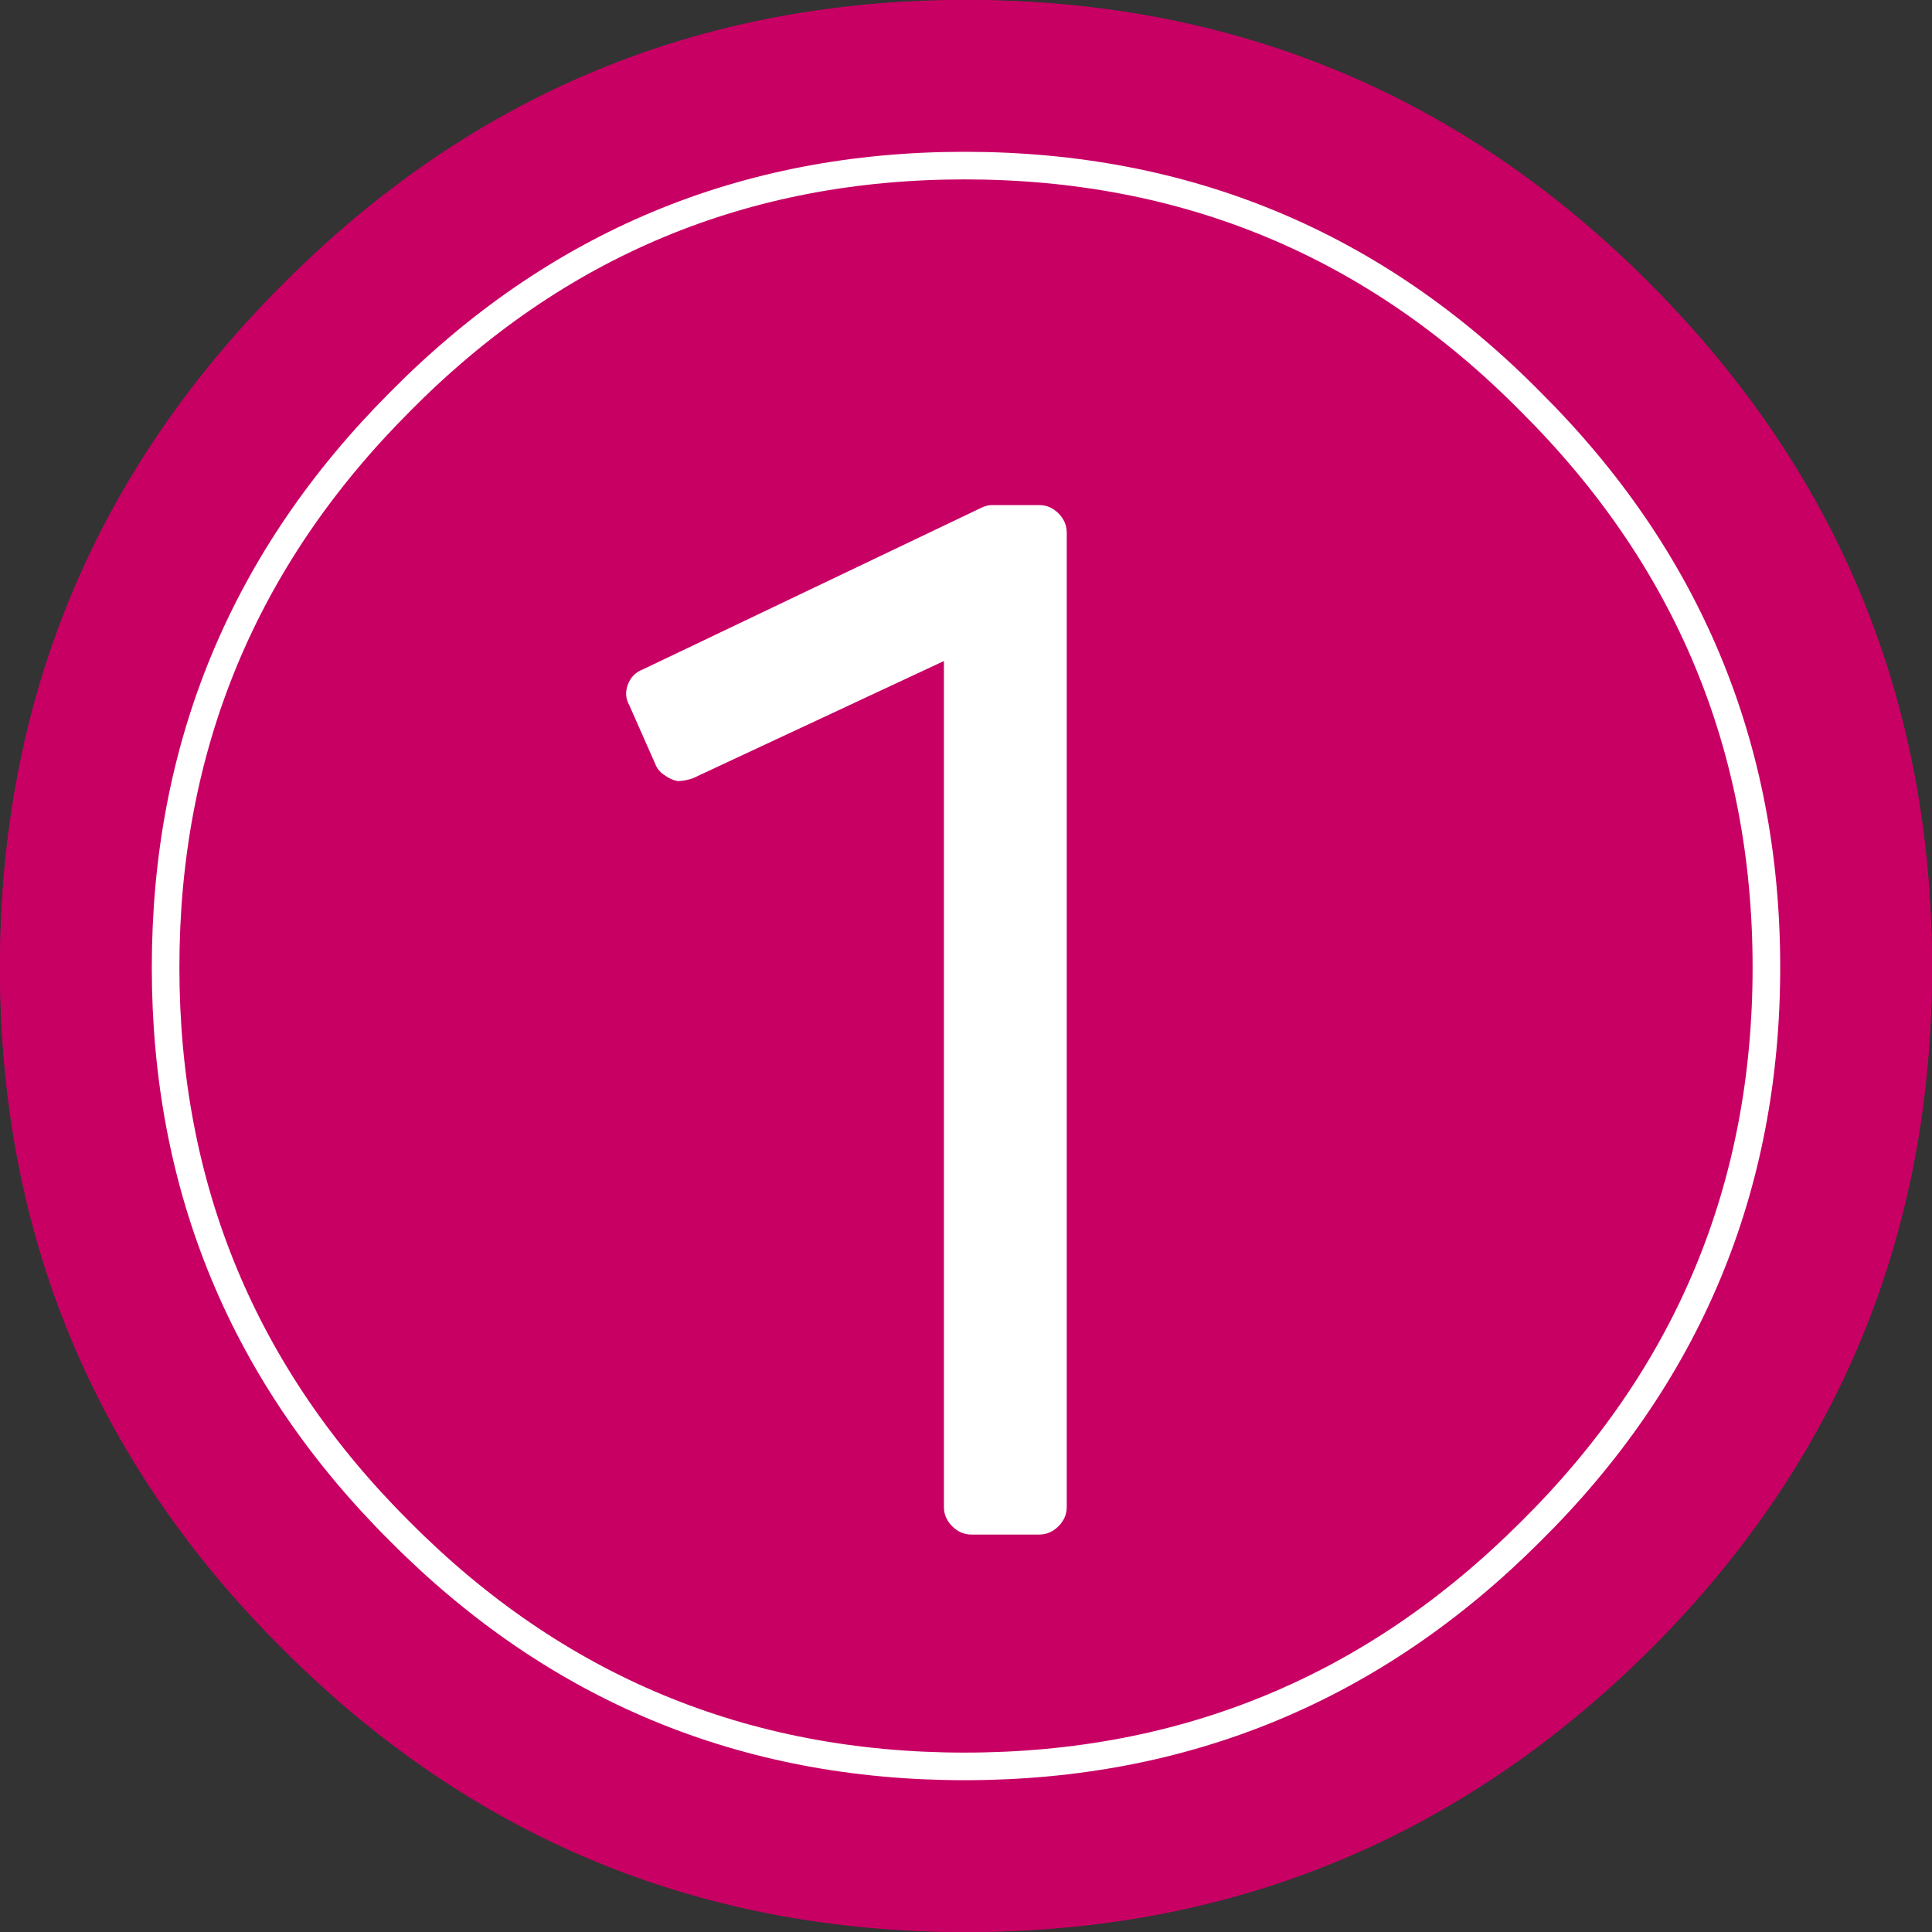
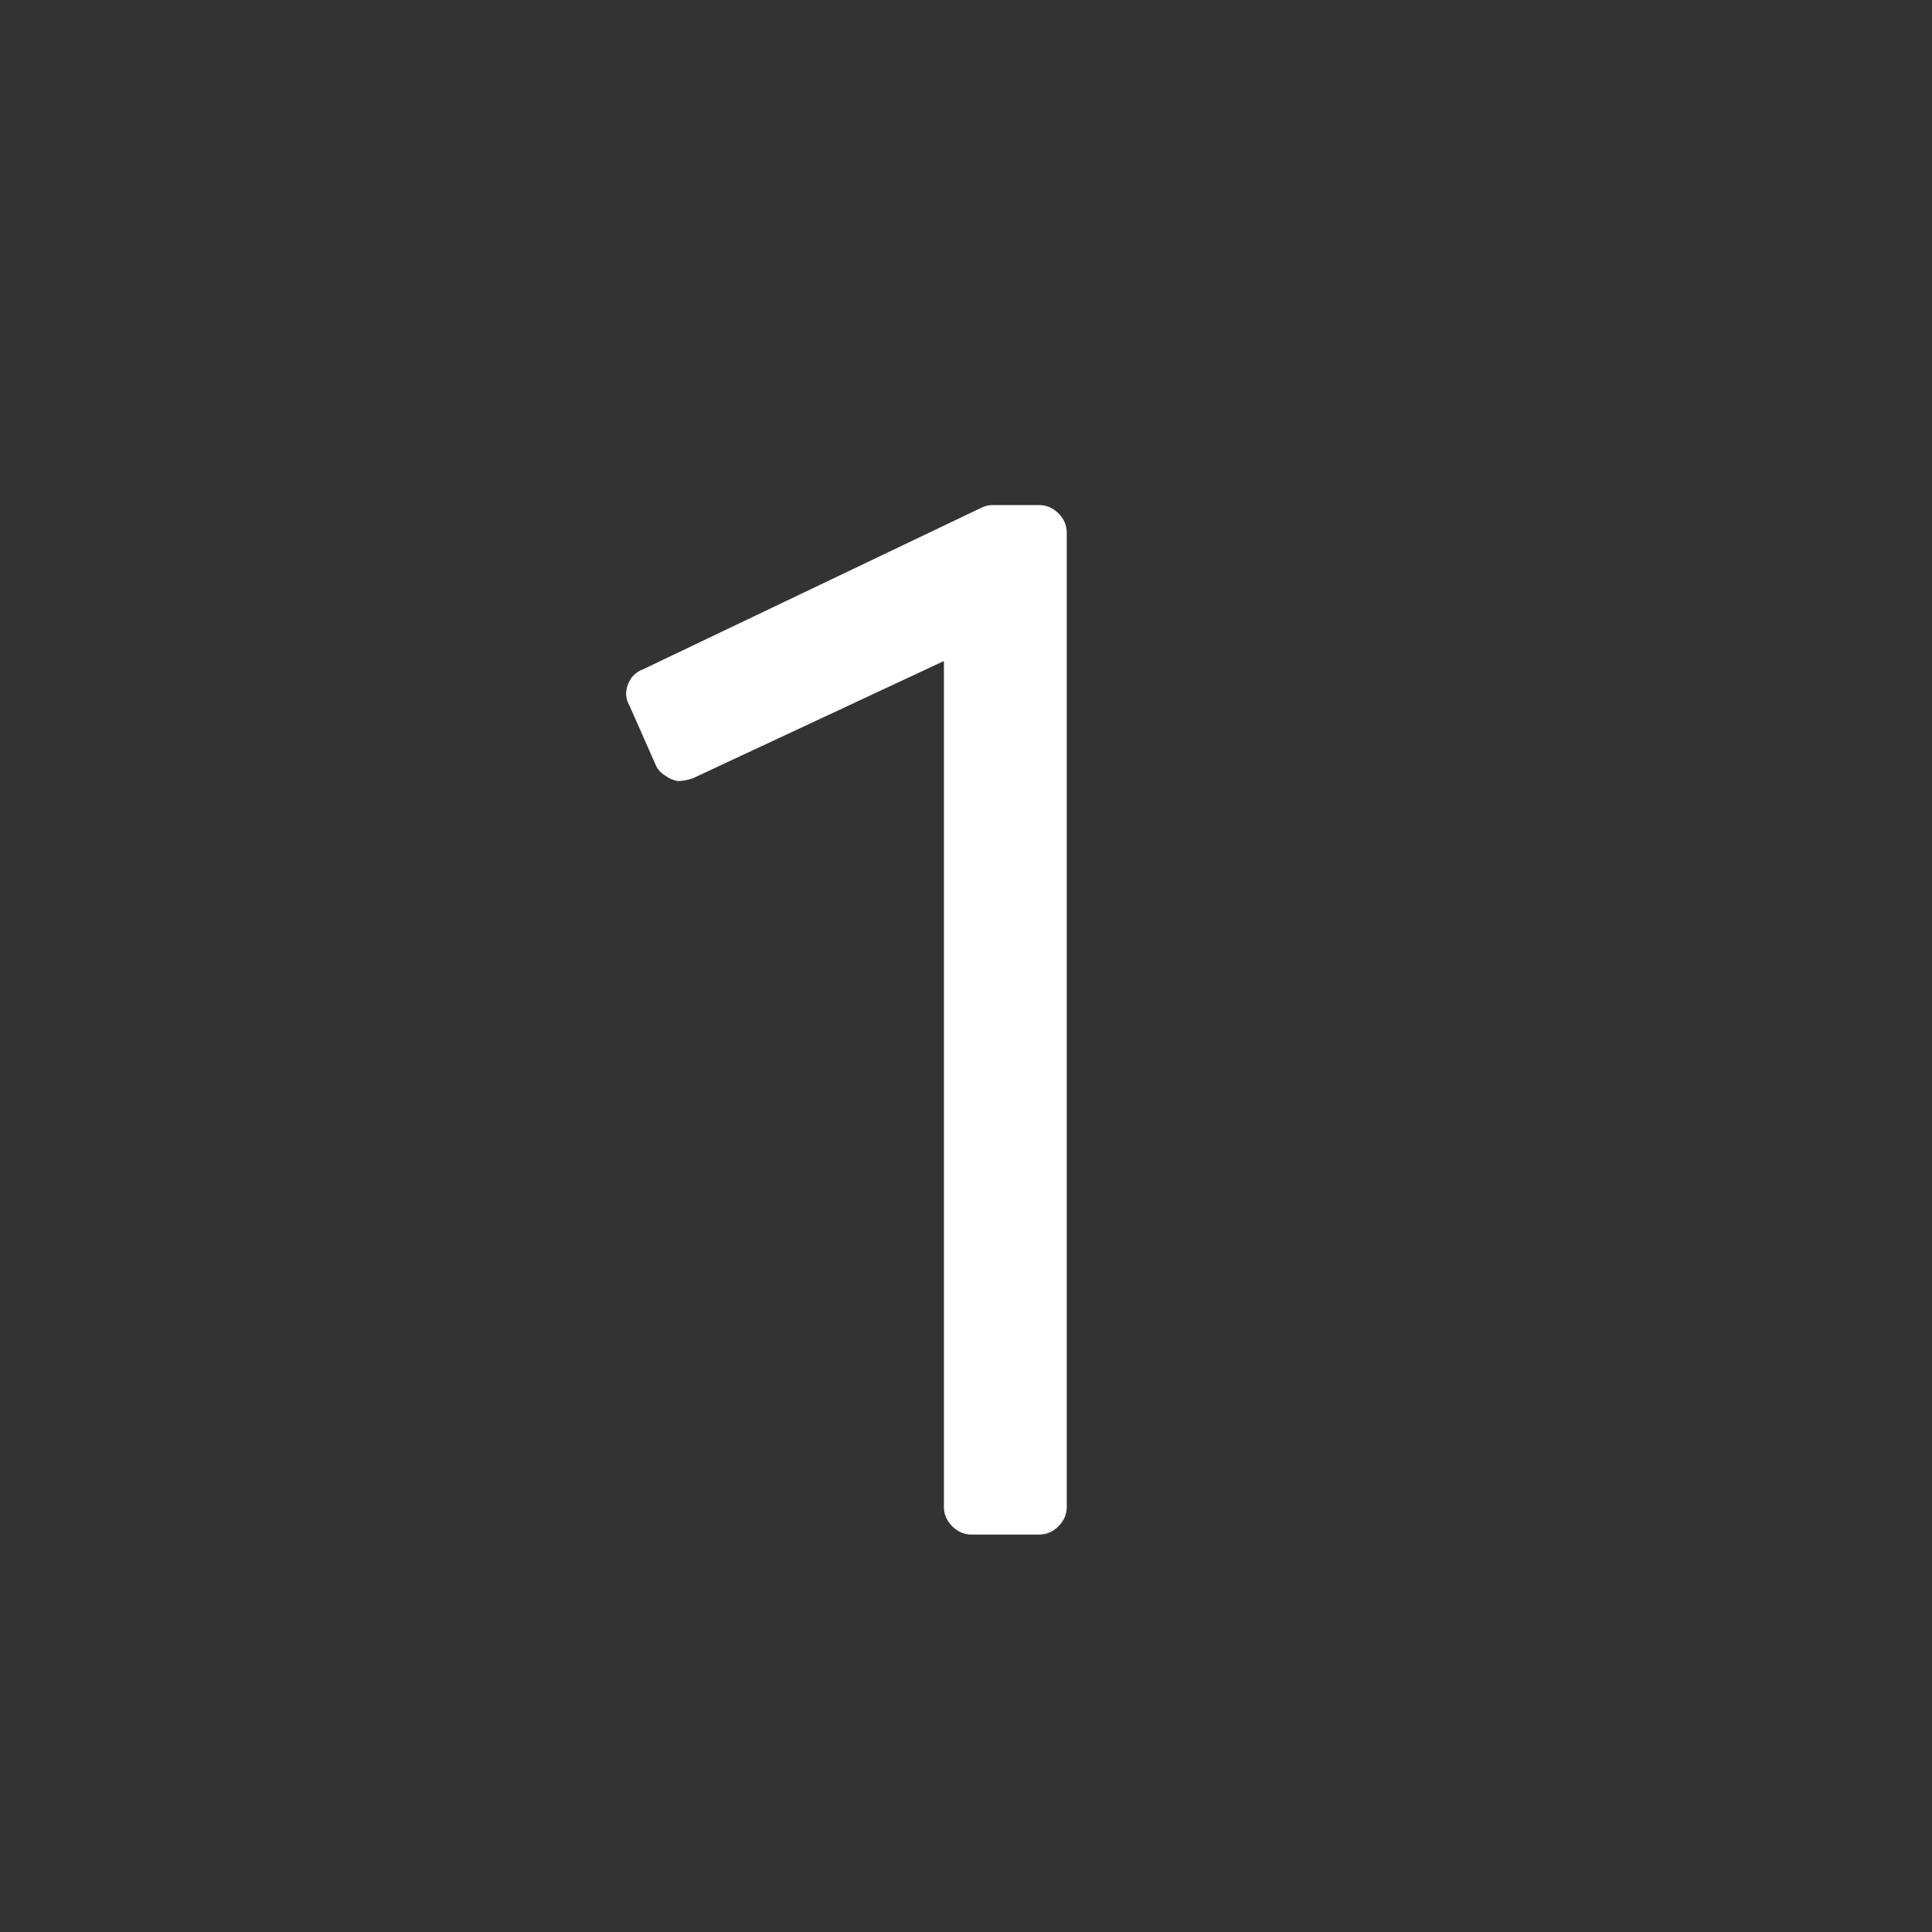
<svg xmlns="http://www.w3.org/2000/svg" xmlns:xlink="http://www.w3.org/1999/xlink" id="n1" image-rendering="auto" baseProfile="basic" version="1.1" x="0px" y="0px" width="70" height="70">
  <rect width="100%" height="100%" fill="#333333" stroke="none" />
  <defs>
    <filter id="filter3" filterUnits="objectBoundingBox" width="100%" height="100%" x="0%" y="0%">
      <feColorMatrix type="matrix" in="SourceGraphic" values="1 0 0 0 1 0 1 0 0 1 0 0 1 0 1 0 0 0 9999999999999.99 0" result="colorTrans" />
    </filter>
    <g id="Symbol-4" overflow="visible">
-       <path id="Layer2_0_1_STROKES" stroke="#FFF" stroke-width="1" stroke-linejoin="miter" stroke-linecap="butt" stroke-miterlimit="60" fill="none" d="M-.05 -29Q-12.05 -29 -20.5 -20.45 -29 -11.95 -29 .05 -29 12.05 -20.5 20.5 -12.05 29 -.05 29 11.95 29 20.45 20.5 29 12.05 29 .05 29 -11.95 20.45 -20.45 12 -29 -.05 -29Z" test="Symbol 2" />
-     </g>
+       </g>
    <g id="Symbol-1-copy-3" overflow="visible">
-       <path fill="#C80064" stroke="none" d="M24.8 -24.7Q14.55 -35 0 -35 -14.5 -35 -24.75 -24.7 -35 -14.45 -35 .05 -35 14.55 -24.75 24.75 -14.5 35 0 35 14.5 35 24.8 24.75 35 14.55 35 .05 35 -14.45 24.8 -24.7M-20.5 -20.45Q-12.05 -29 -.05 -29 12 -29 20.45 -20.45 29 -11.95 29 .05 29 12.05 20.45 20.5 11.95 29 -.05 29 -12.05 29 -20.5 20.5 -29 12.05 -29 .05 -29 -11.95 -20.5 -20.45Z" test="Symbol 1 copy 3" />
-     </g>
+       </g>
    <g id="Symbol-5" overflow="visible">
-       <path fill="#C80064" stroke="none" d="M24.8 -24.7Q14.55 -35 0 -35 -14.5 -35 -24.75 -24.7 -35 -14.45 -35 .05 -35 14.55 -24.75 24.75 -14.5 35 0 35 14.5 35 24.8 24.75 35 14.55 35 .05 35 -14.45 24.8 -24.7Z" test="Symbol 1" />
-     </g>
+       </g>
    <g id="light" overflow="visible">
      <path fill="url(#Gradient_1)" stroke="none" d="M35.3 -35.4Q20.7 -50 0 -50 -20.75 -50 -35.4 -35.4 -50 -20.75 -50 0 -50 20.7 -35.4 35.3 -20.75 50 0 50 20.7 50 35.3 35.3 50 20.7 50 0 50 -20.75 35.3 -35.4Z" test="light" />
    </g>
    <radialGradient id="Gradient_1" gradientUnits="userSpaceOnUse" cx="0" cy="0" r="51.275" fx="0" fy="0" gradientTransform="translate(0 -.05)" spreadMethod="pad">
      <stop offset=".784%" stop-color="#FFF" />
      <stop offset="98.823%" stop-color="#FFF" stop-opacity="0" />
    </radialGradient>
  </defs>
  <g id="Scene-1" overflow="visible">
    <g>
      <g id="n_fono4d165" transform="translate(35 35)">
        <g>
          <use xlink:href="#Symbol-5" />
          <animate attributeName="display" repeatCount="indefinite" dur="5.5s" keyTimes="0;.024;1" values="none;inline;inline" />
        </g>
        <g mask="url(#mask_3)" display="none">
          <use xlink:href="#light" transform="matrix(.3 0 0 .3 30 30)" opacity="0">
            <animateTransform attributeName="transform" additive="replace" type="translate" repeatCount="indefinite" dur="5.5s" keyTimes="0;.048;.17;.291;.564;1" values="-30.01,-30.01;-30.01,-30.01;-5.05,-5.05;4,4;30.01,30.01;30.01,30.01" />
            <animateTransform attributeName="transform" additive="sum" type="scale" repeatCount="indefinite" dur="5.5s" keyTimes="0;.048;.17;.291;.564;1" values=".3,.3;.3,.3;1,1;1,1;.3,.3;.3,.3" />
            <animateTransform attributeName="transform" additive="sum" type="translate" repeatCount="indefinite" dur="5.5s" keyTimes="0;.048;.17;.291;.564;1" values=".2,.2;.2,.2;.1,.1;0,0;-.2,-.2;-.2,-.2" />
            <animate attributeName="opacity" repeatCount="indefinite" dur="5.5s" keyTimes="0;.048;.17;.291;.564;1" values="0;0;.7;.8;0;0" />
          </use>
          <animate attributeName="display" repeatCount="indefinite" dur="5.5s" keyTimes="0;.048;.57;1" values="none;inline;none;none" />
        </g>
        <mask id="mask_3">
          <g filter="url(#filter3)">
            <g>
              <use xlink:href="#Symbol-5" transform="matrix(.829 0 0 .829 0 0)" />
              <animate attributeName="display" repeatCount="indefinite" dur="5.5s" keyTimes="0;.024;1" values="none;inline;inline" />
            </g>
          </g>
        </mask>
        <g mask="url(#mask_2)" display="none">
          <use xlink:href="#light" transform="matrix(.3 0 0 .3 -30 -30)" opacity="0">
            <animateTransform attributeName="transform" additive="replace" type="translate" repeatCount="indefinite" dur="5.5s" keyTimes="0;.139;.261;.382;.624;1" values="30.01,30.01;30.01,30.01;4,4;-5.05,-5.05;-30.01,-30.01;-30.01,-30.01" />
            <animateTransform attributeName="transform" additive="sum" type="scale" repeatCount="indefinite" dur="5.5s" keyTimes="0;.139;.261;.382;.624;1" values=".3,.3;.3,.3;1,1;1,1;.3,.3;.3,.3" />
            <animateTransform attributeName="transform" additive="sum" type="translate" repeatCount="indefinite" dur="5.5s" keyTimes="0;.139;.261;.382;.624;1" values="-.2,-.2;-.2,-.2;0,0;.1,.1;.2,.2;.2,.2" />
            <animate attributeName="opacity" repeatCount="indefinite" dur="5.5s" keyTimes="0;.139;.261;.382;.624;1" values="0;0;1;1;0;0" />
          </use>
          <animate attributeName="display" repeatCount="indefinite" dur="5.5s" keyTimes="0;.139;.63;1" values="none;inline;none;none" />
        </g>
        <g mask="url(#mask_2)" display="none">
          <use xlink:href="#light" transform="matrix(.7 0 0 .7 -20 -20)" opacity="0">
            <animate attributeName="opacity" repeatCount="indefinite" dur="5.5s" keyTimes="0;.2;.352;.564;1" values="0;0;.6;0;0" />
          </use>
          <animate attributeName="display" repeatCount="indefinite" dur="5.5s" keyTimes="0;.2;.57;1" values="none;inline;none;none" />
        </g>
        <mask id="mask_2">
          <g filter="url(#filter3)">
            <g>
              <use xlink:href="#Symbol-1-copy-3" />
              <animate attributeName="display" repeatCount="indefinite" dur="5.5s" keyTimes="0;.024;1" values="none;inline;inline" />
            </g>
          </g>
        </mask>
        <g display="none">
          <use xlink:href="#light" transform="matrix(.7 0 0 .7 0 0)" opacity="0">
            <animate attributeName="opacity" repeatCount="indefinite" dur="5.5s" keyTimes="0;.139;.291;.533;1" values="0;0;.6;0;0" />
          </use>
          <animate attributeName="display" repeatCount="indefinite" dur="5.5s" keyTimes="0;.139;.539;1" values="none;inline;none;none" />
        </g>
        <g>
          <use xlink:href="#Symbol-4" />
          <animate attributeName="display" repeatCount="indefinite" dur="5.5s" keyTimes="0;.024;1" values="none;inline;inline" />
        </g>
      </g>
      <animate attributeName="display" repeatCount="indefinite" dur="5.5s" keyTimes="0;.024;1" values="none;inline;inline" />
    </g>
    <g display="none">
      <g id="n_fonf0" transform="translate(35 35)">
        <use xlink:href="#Symbol-5" />
        <g mask="url(#mask_1)" />
        <mask id="mask_1">
          <g filter="url(#filter3)">
            <use xlink:href="#Symbol-5" transform="matrix(.829 0 0 .829 0 0)" />
          </g>
        </mask>
        <g mask="url(#mask_)" />
        <g mask="url(#mask_)" />
        <mask id="mask_">
          <g filter="url(#filter3)">
            <use xlink:href="#Symbol-1-copy-3" />
          </g>
        </mask>
        <use xlink:href="#Symbol-4" />
      </g>
      <animate attributeName="display" repeatCount="indefinite" dur="5.5s" keyTimes="0;.024;1" values="inline;none;none" />
    </g>
    <g id="Symbol-3" transform="translate(30.65 36.95)">
      <path fill="#FFF" stroke="none" d="M8 -17.65Q8 -18.05 7.7 -18.35 7.4 -18.65 7 -18.65L5.3 -18.65Q5.1 -18.65 4.9 -18.55L-7.35 -12.7Q-7.75 -12.55 -7.9 -12.15 -8.05 -11.75 -7.85 -11.4L-6.9 -9.25Q-6.8 -9 -6.55 -8.85 -6.35 -8.7 -6.1 -8.65 -5.85 -8.65 -5.55 -8.75L3.55 -13 3.55 17.65Q3.55 18.05 3.85 18.35 4.15 18.65 4.55 18.65L7 18.65Q7.4 18.65 7.7 18.35 8 18.05 8 17.65L8 -17.65Z" test="Symbol 3" />
    </g>
  </g>
</svg>